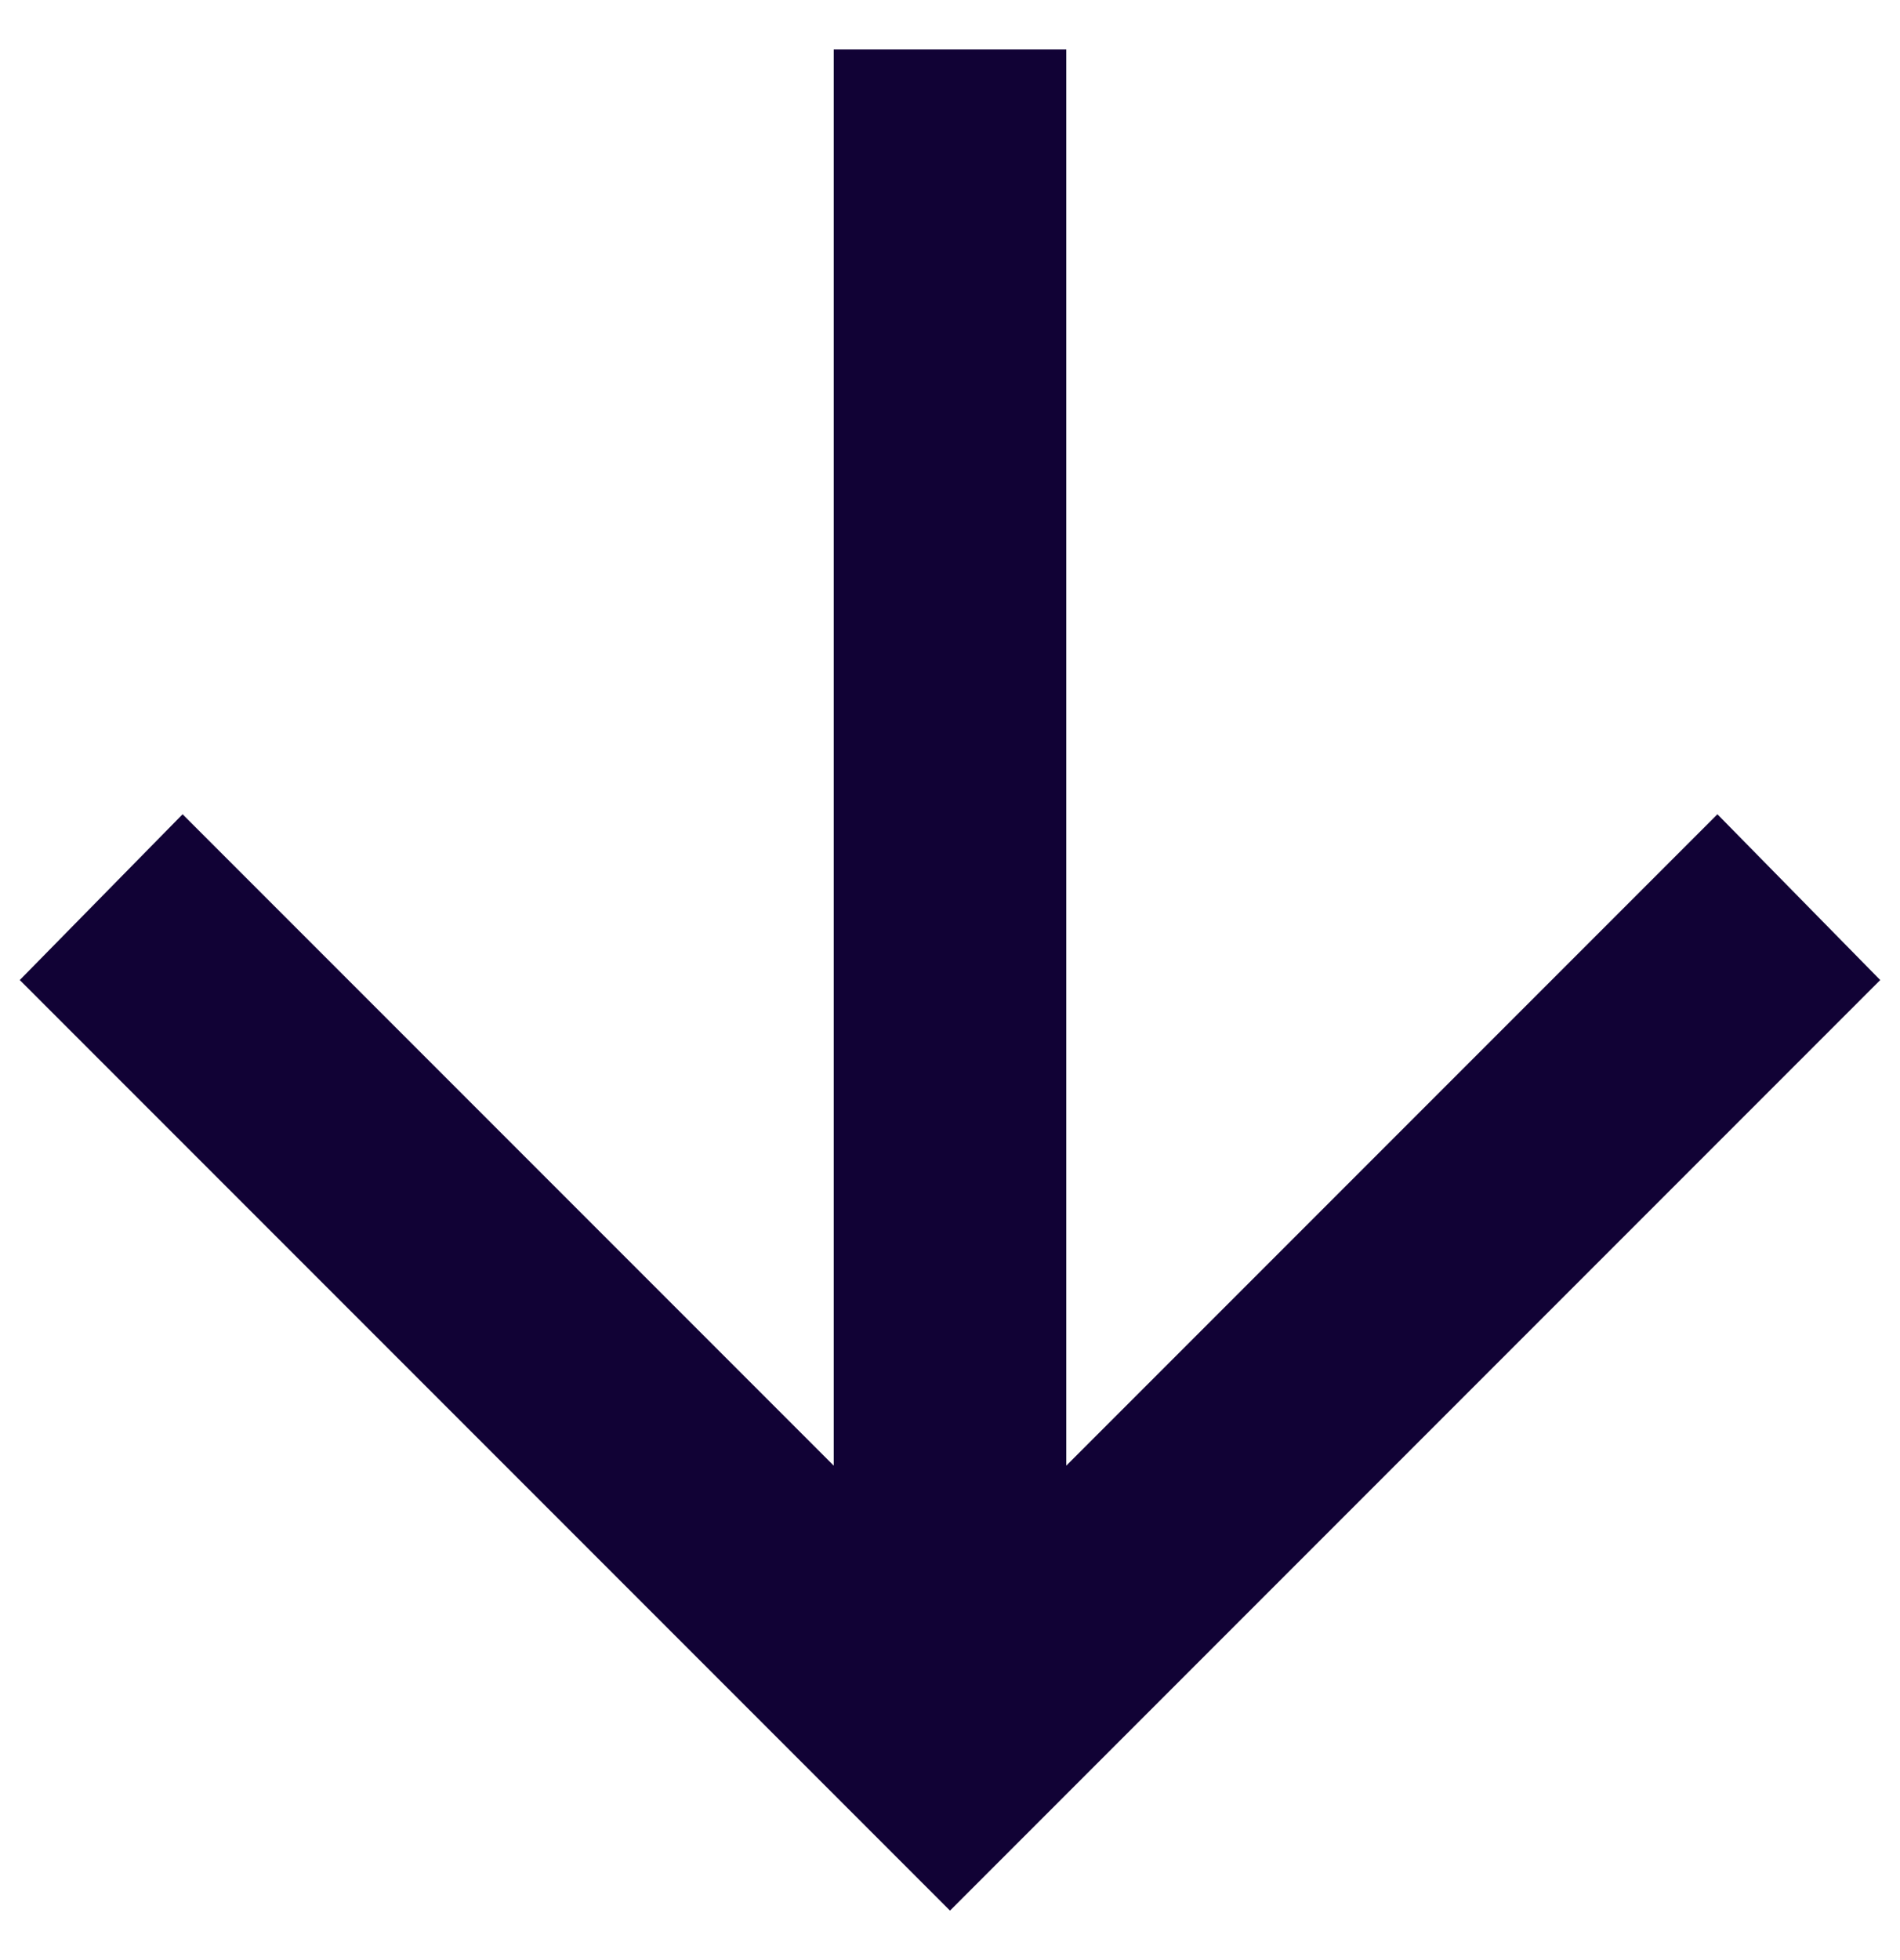
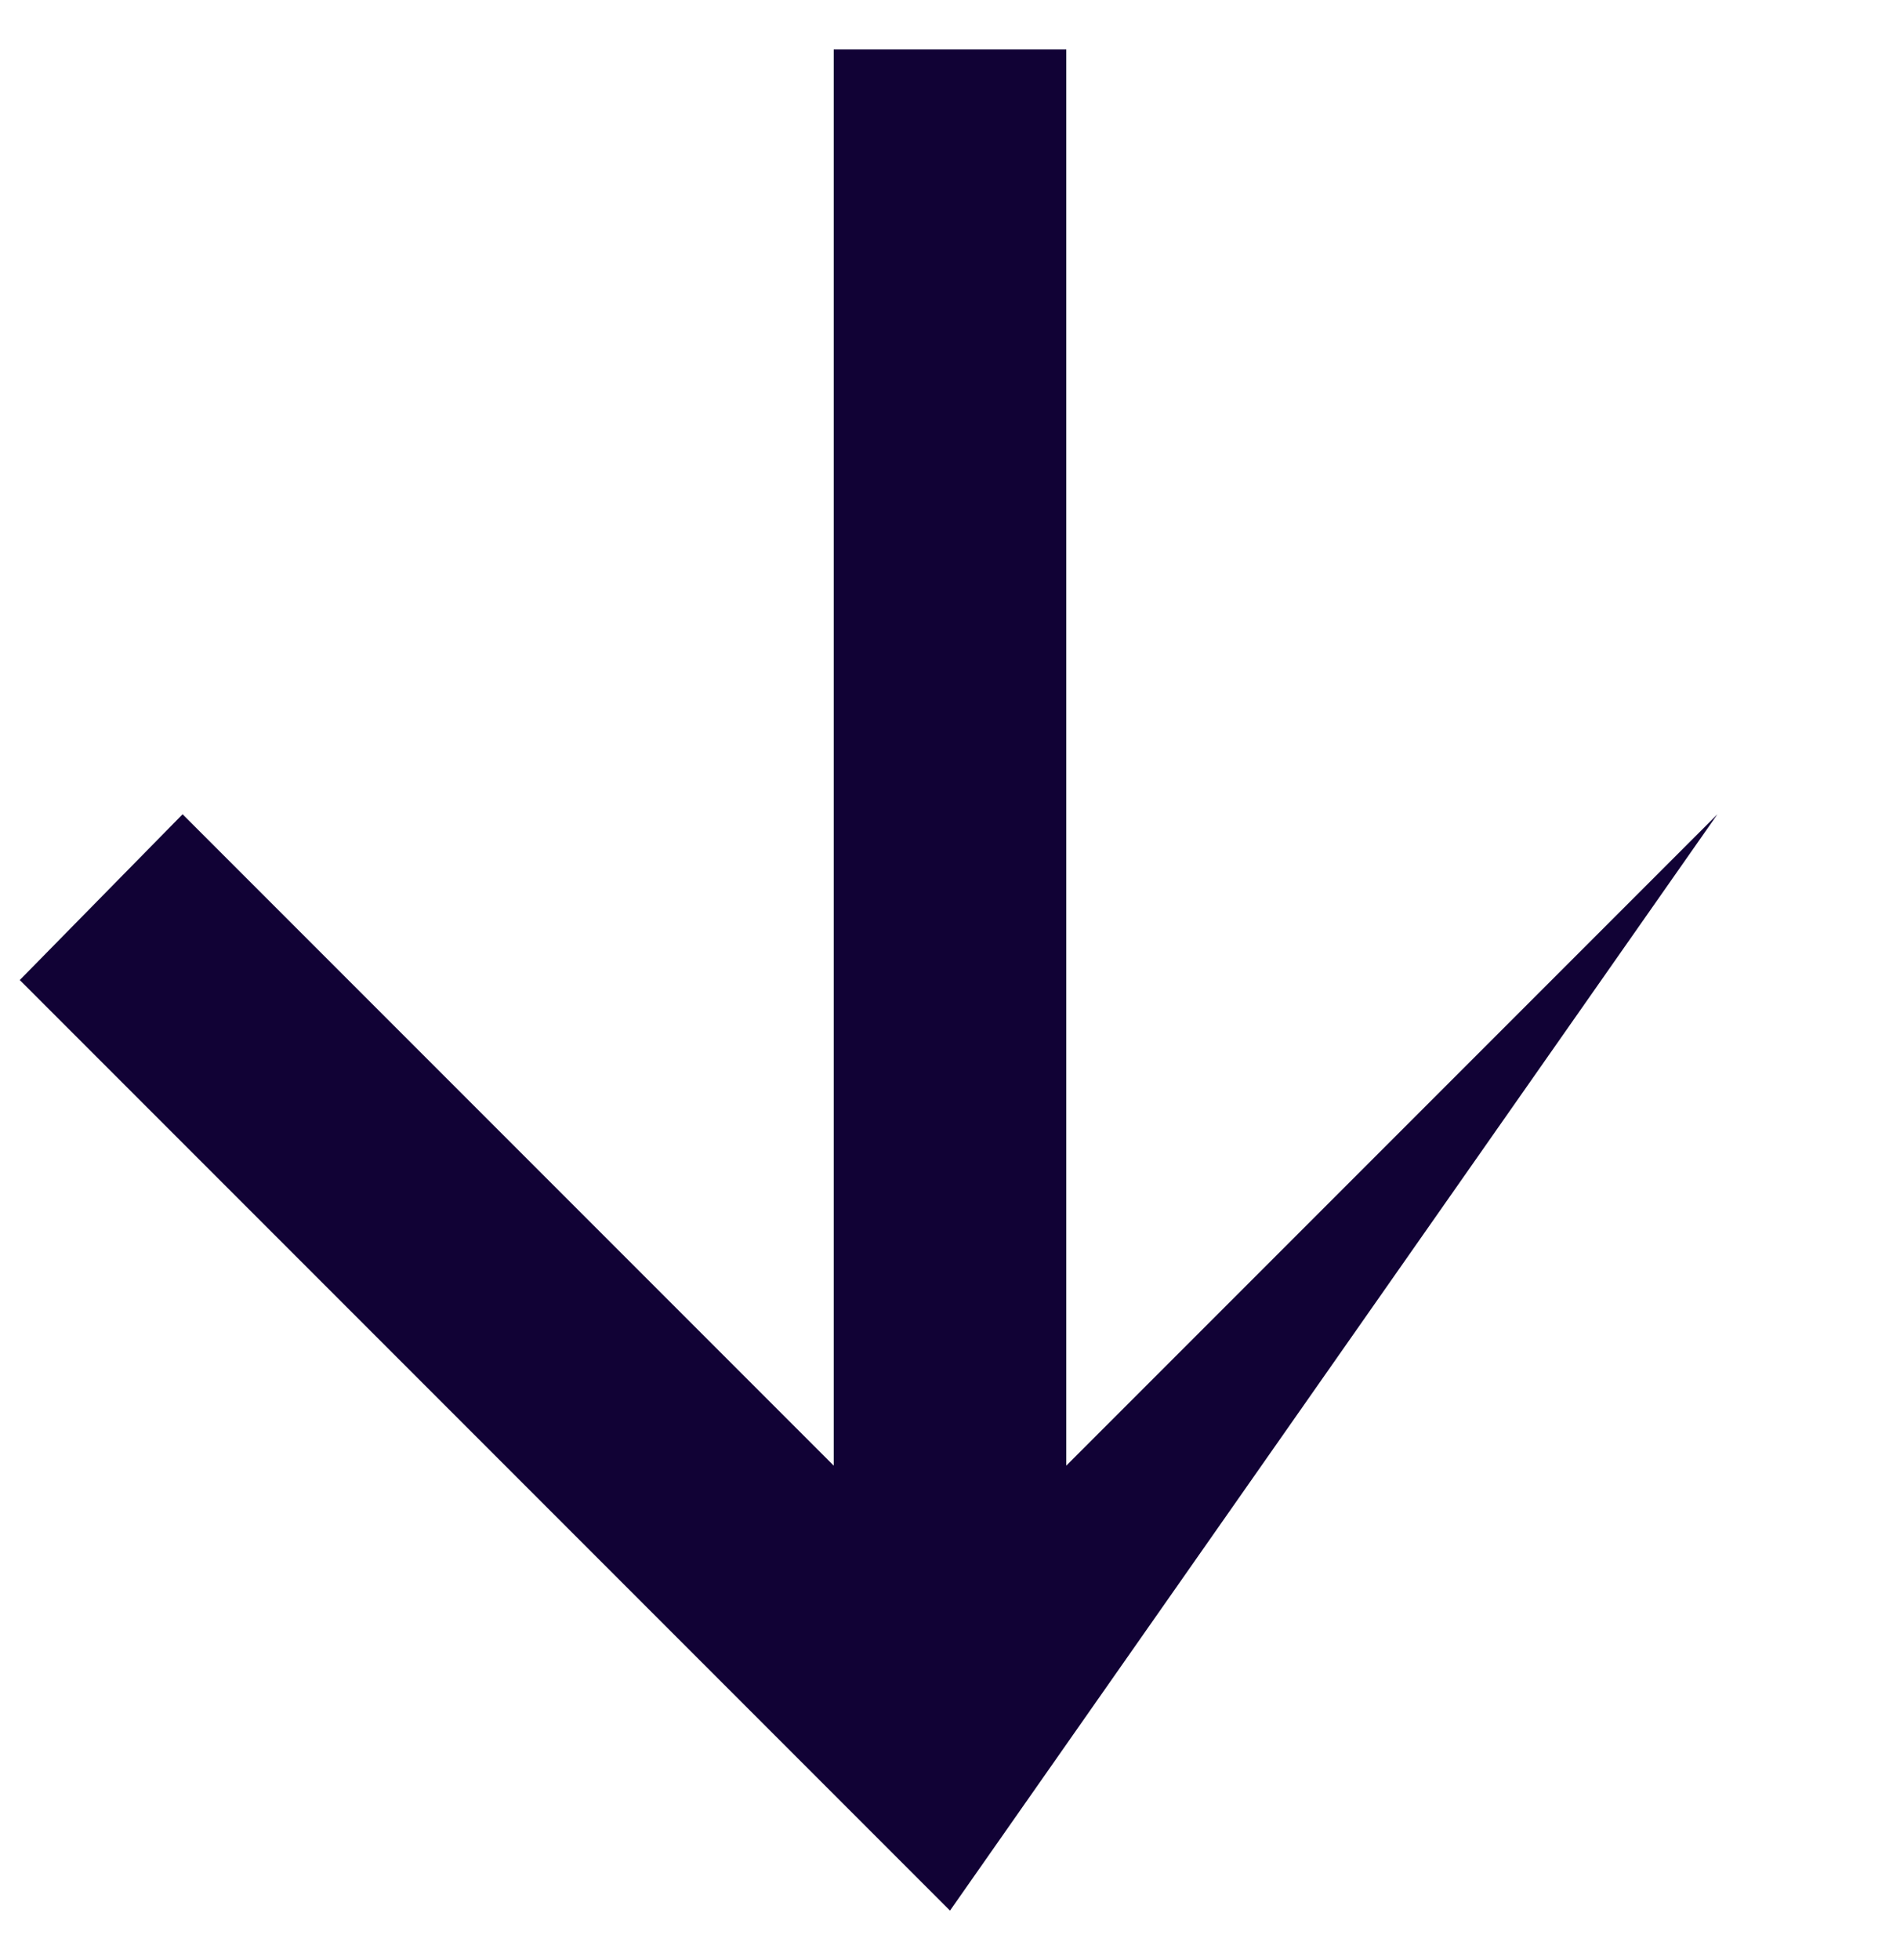
<svg xmlns="http://www.w3.org/2000/svg" width="32" height="33" viewBox="0 0 32 33" fill="none">
-   <path d="M17.958 0.833L17.958 24.676L28.925 13.709L31.667 16.5L16 32.167L0.333 16.5L3.075 13.709L14.042 24.676L14.042 0.833L17.958 0.833Z" fill="#110235" />
+   <path d="M17.958 0.833L17.958 24.676L28.925 13.709L16 32.167L0.333 16.5L3.075 13.709L14.042 24.676L14.042 0.833L17.958 0.833Z" fill="#110235" />
</svg>